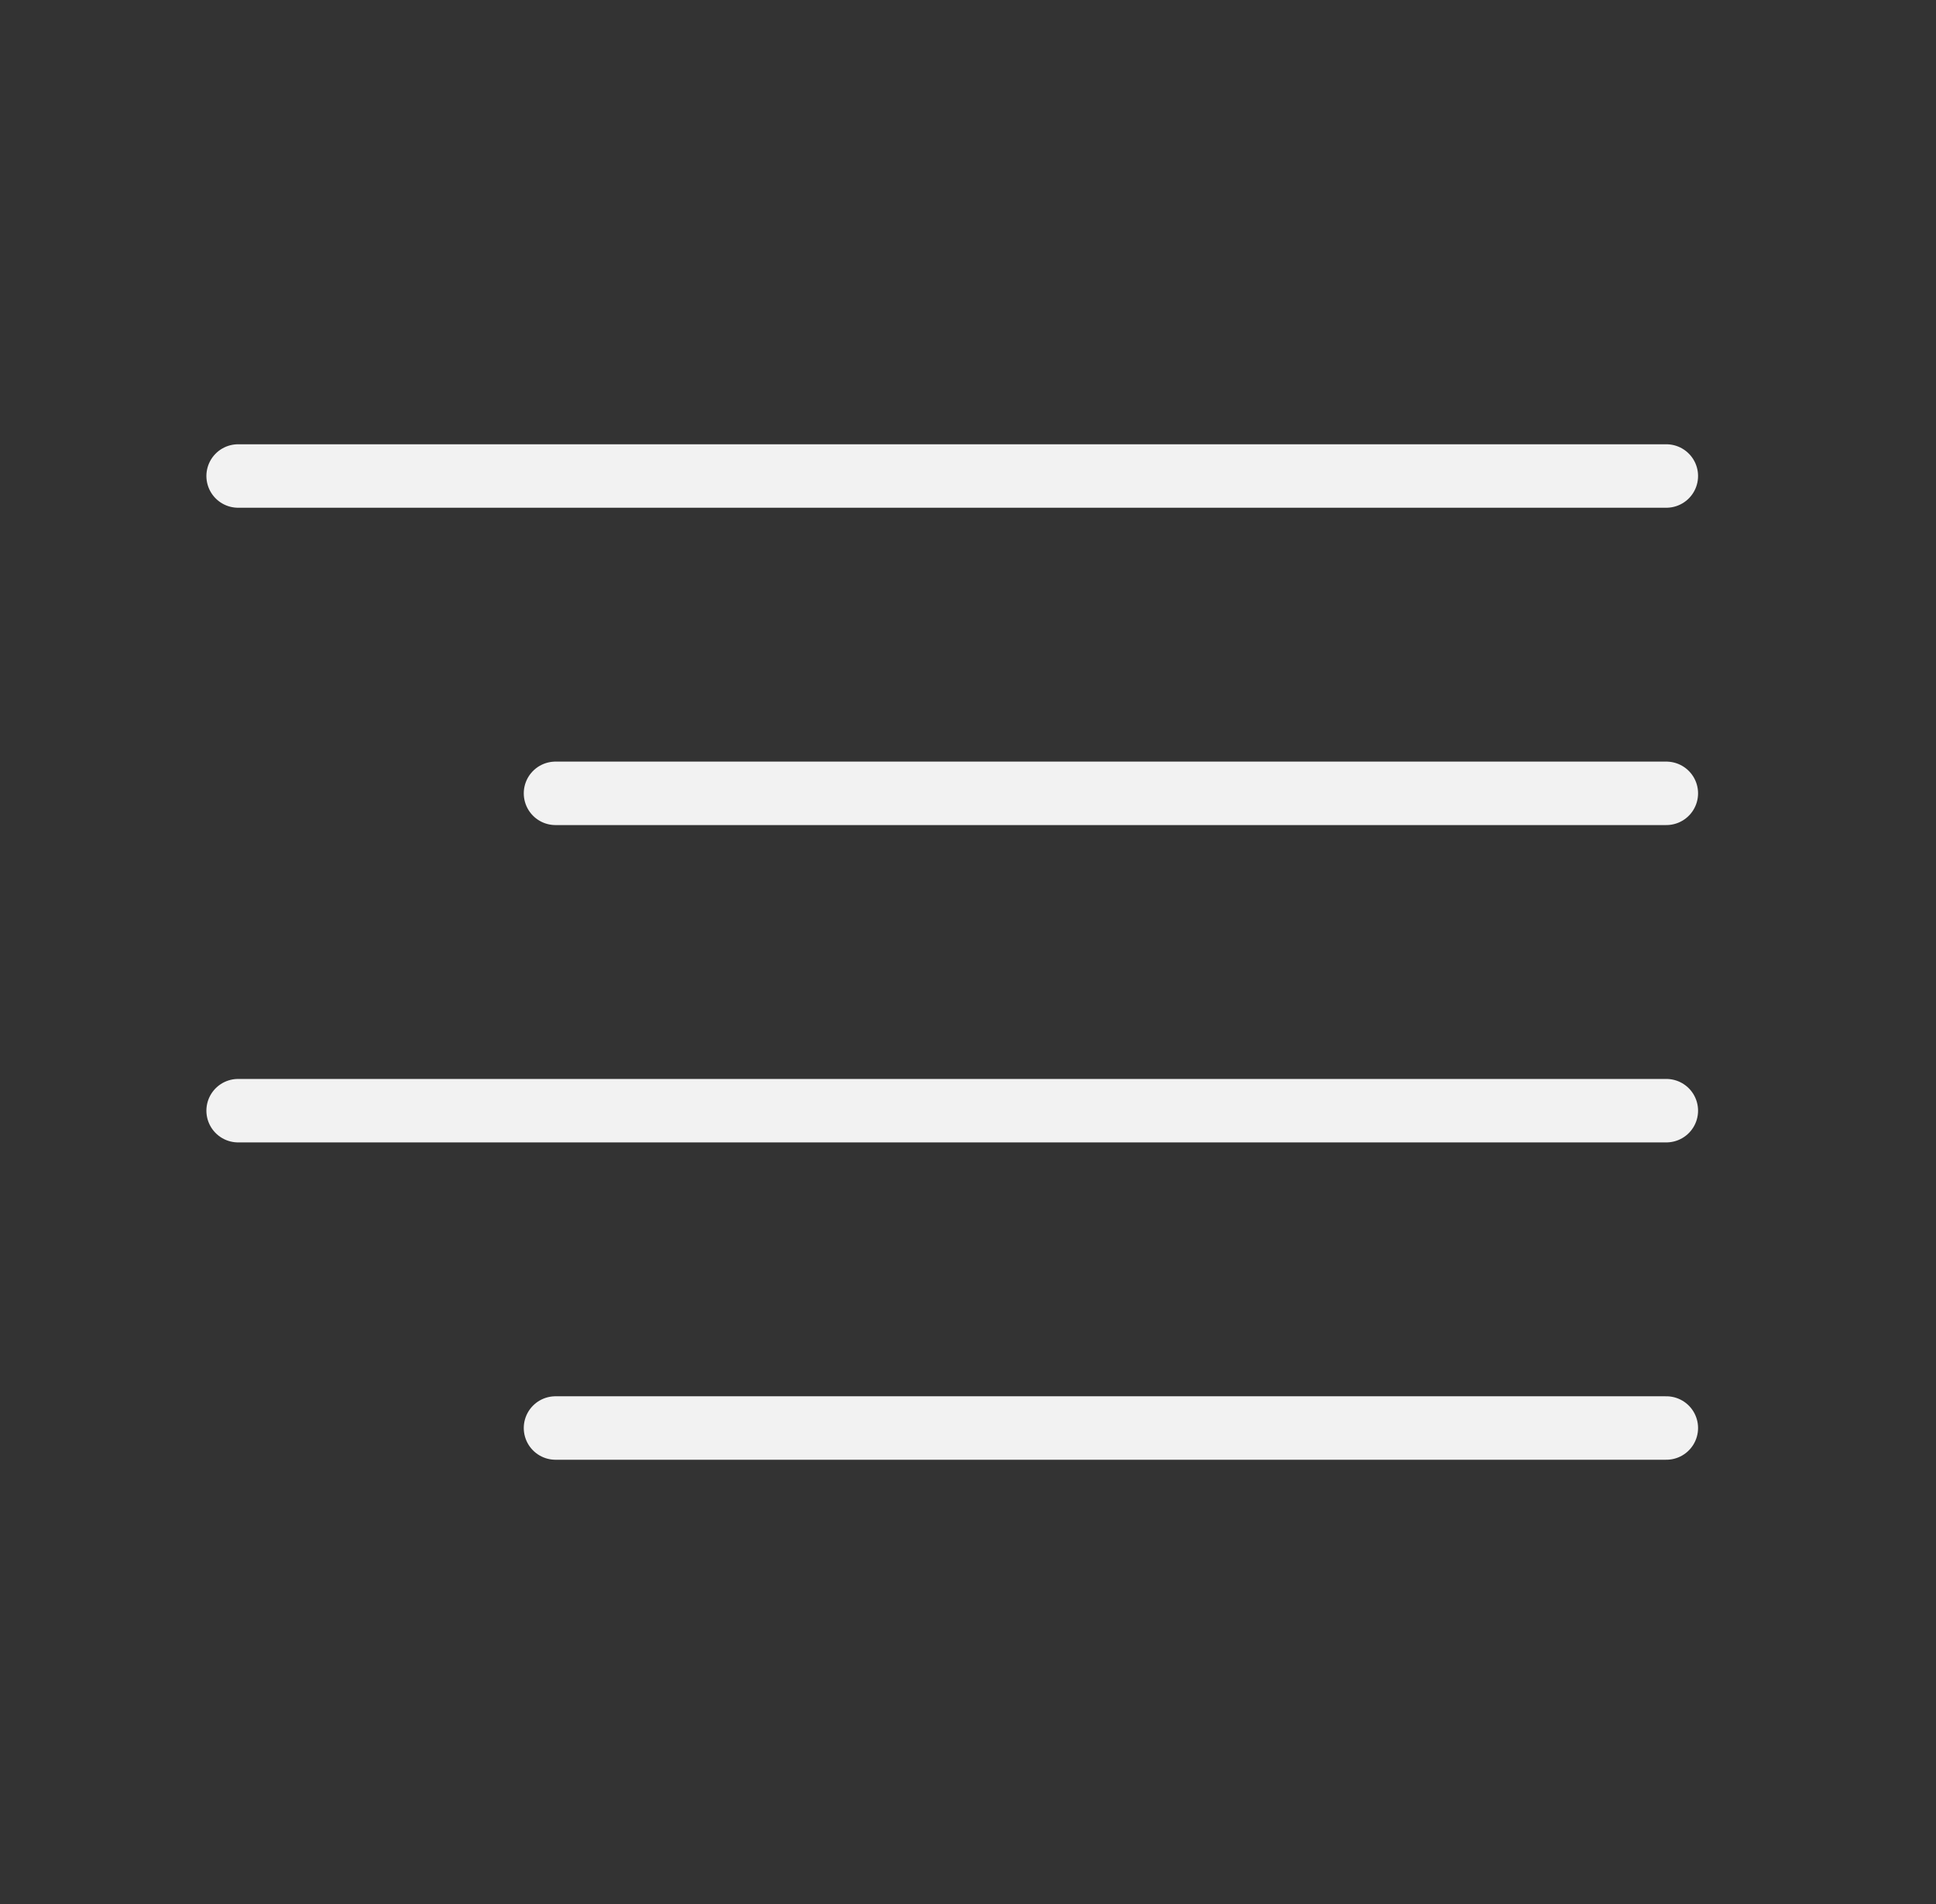
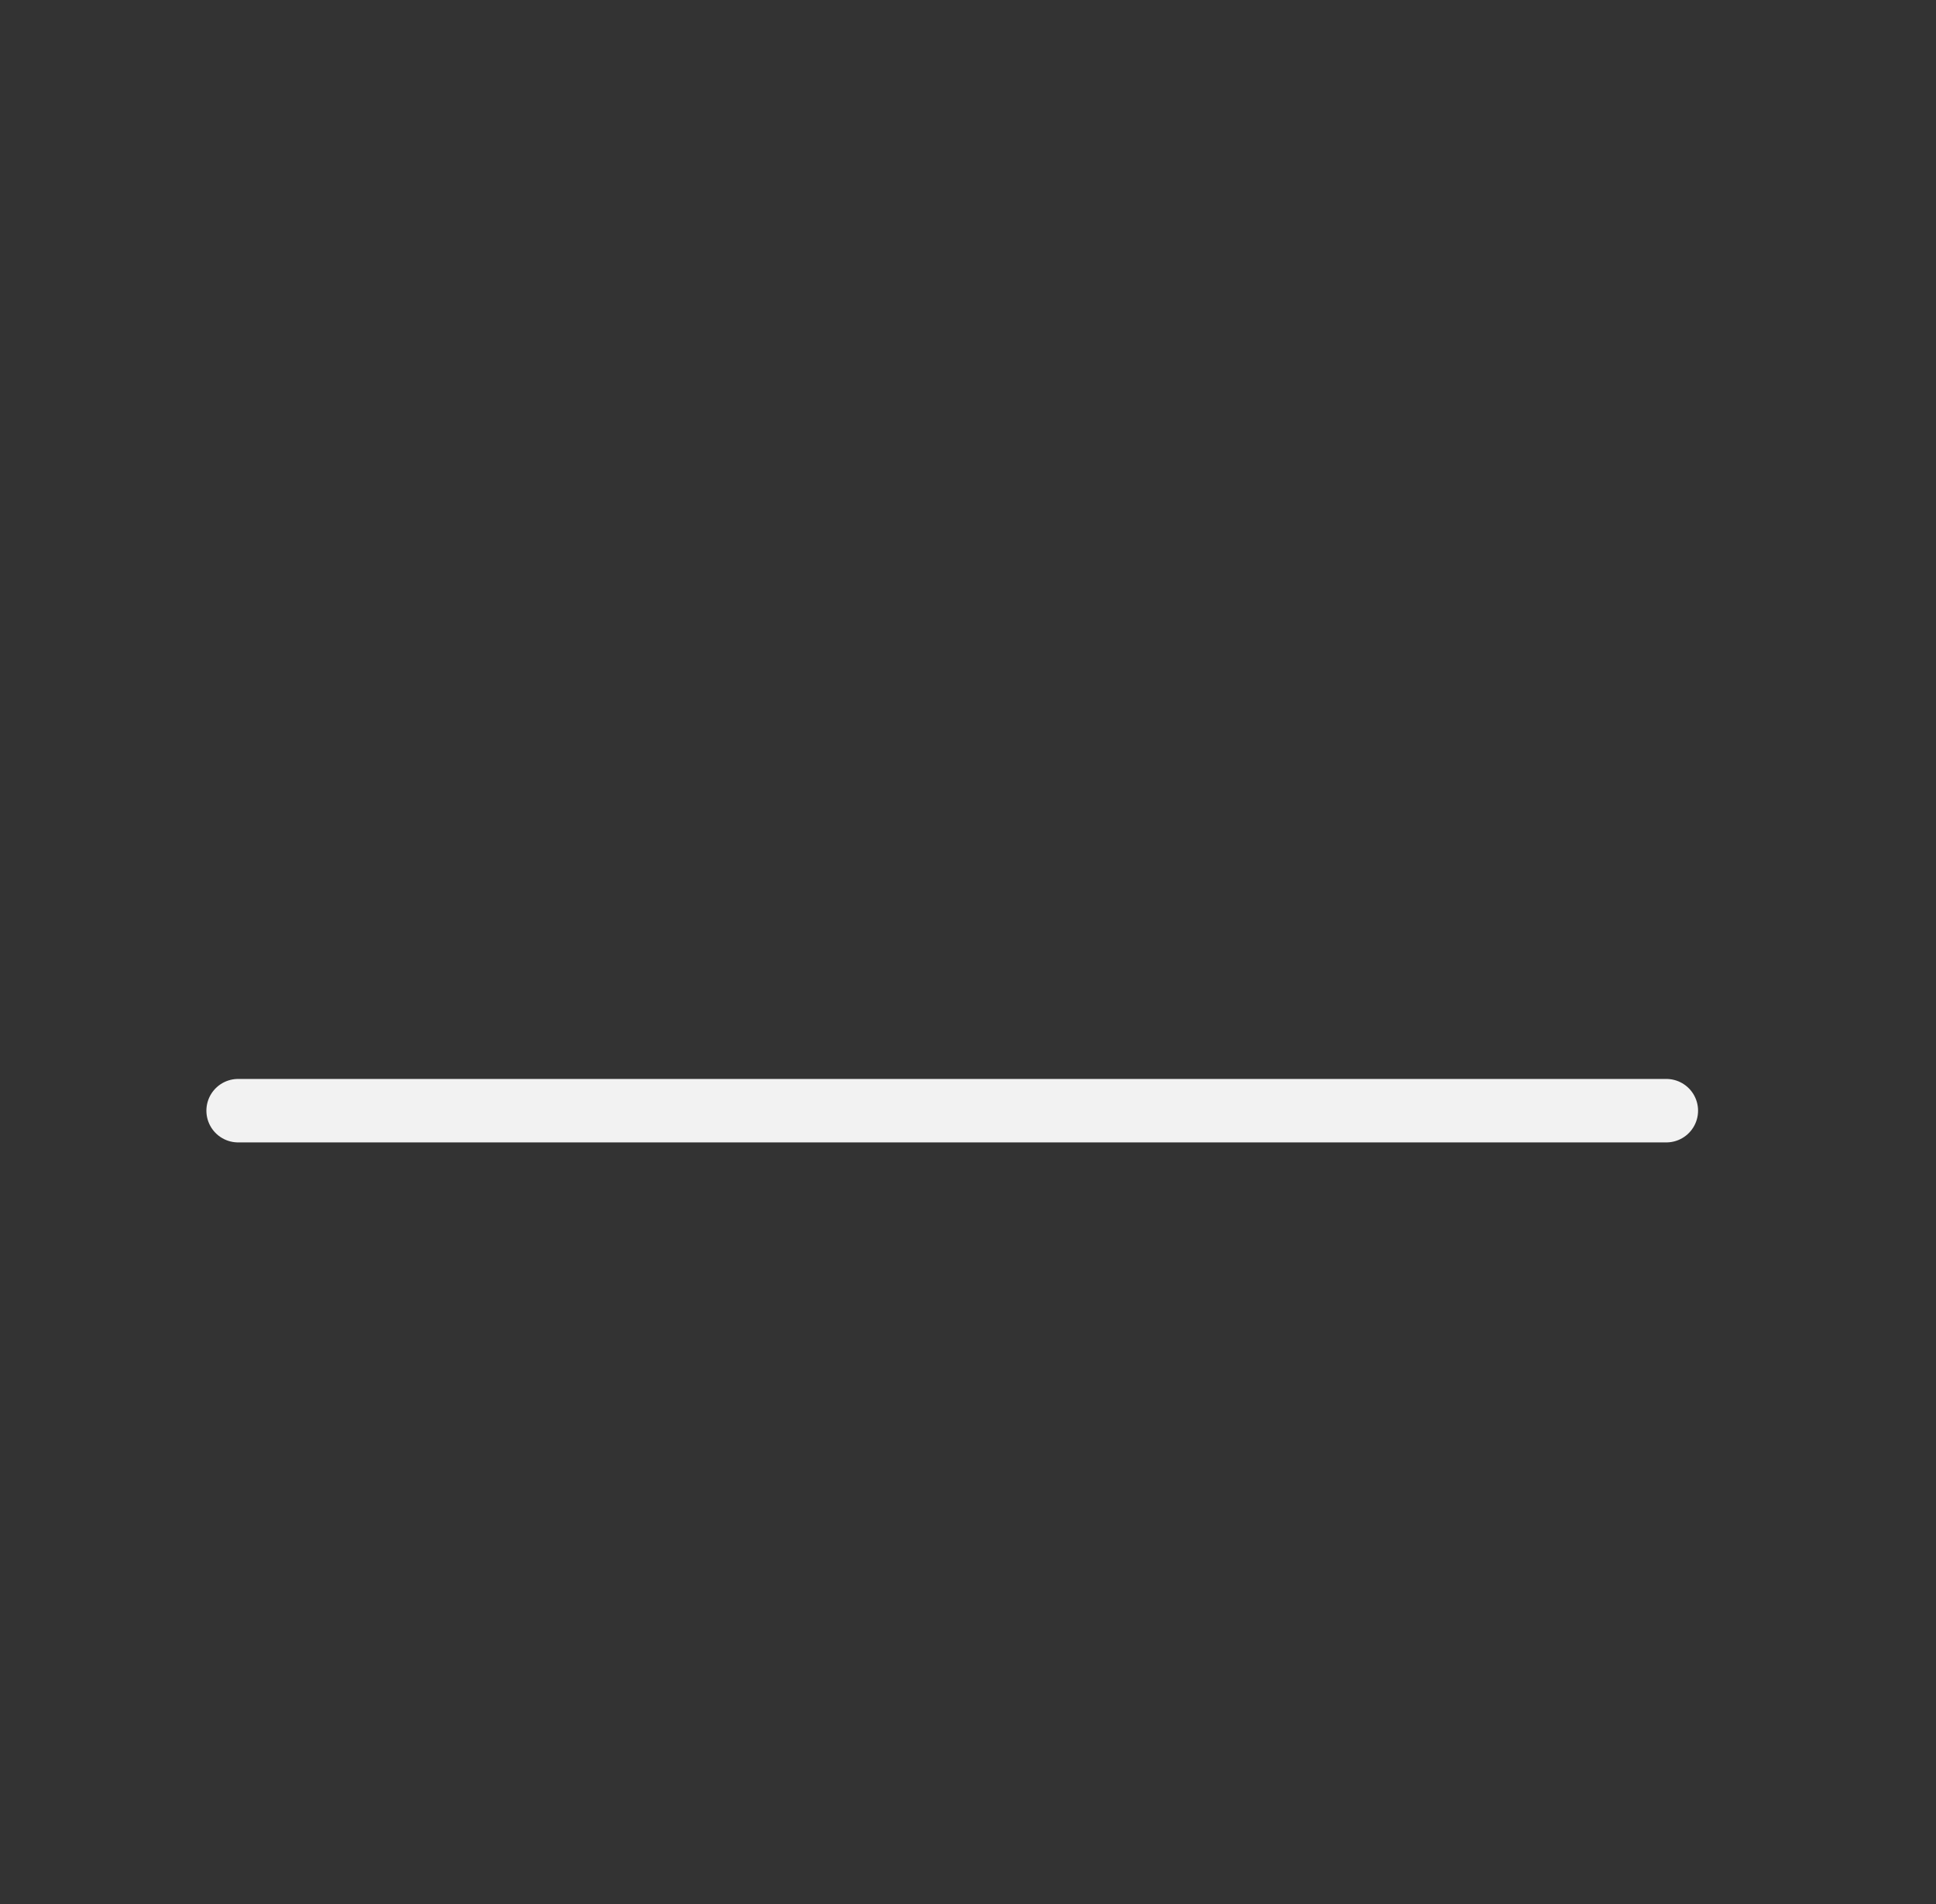
<svg xmlns="http://www.w3.org/2000/svg" width="61" height="60" viewBox="0 0 61 60" fill="none">
  <rect x="0" y="0" width="61" height="60" fill="#333333" stroke="none" />
-   <path d="M52.503 25H17.503" stroke="#F2F2F2" stroke-width="2" stroke-linecap="round" stroke-linejoin="round" />
-   <path d="M52.503 15H7.503" stroke="#F2F2F2" stroke-width="2" stroke-linecap="round" stroke-linejoin="round" />
  <path d="M52.503 35H7.503" stroke="#F2F2F2" stroke-width="2" stroke-linecap="round" stroke-linejoin="round" />
-   <path d="M52.503 45H17.503" stroke="#F2F2F2" stroke-width="2" stroke-linecap="round" stroke-linejoin="round" />
</svg>